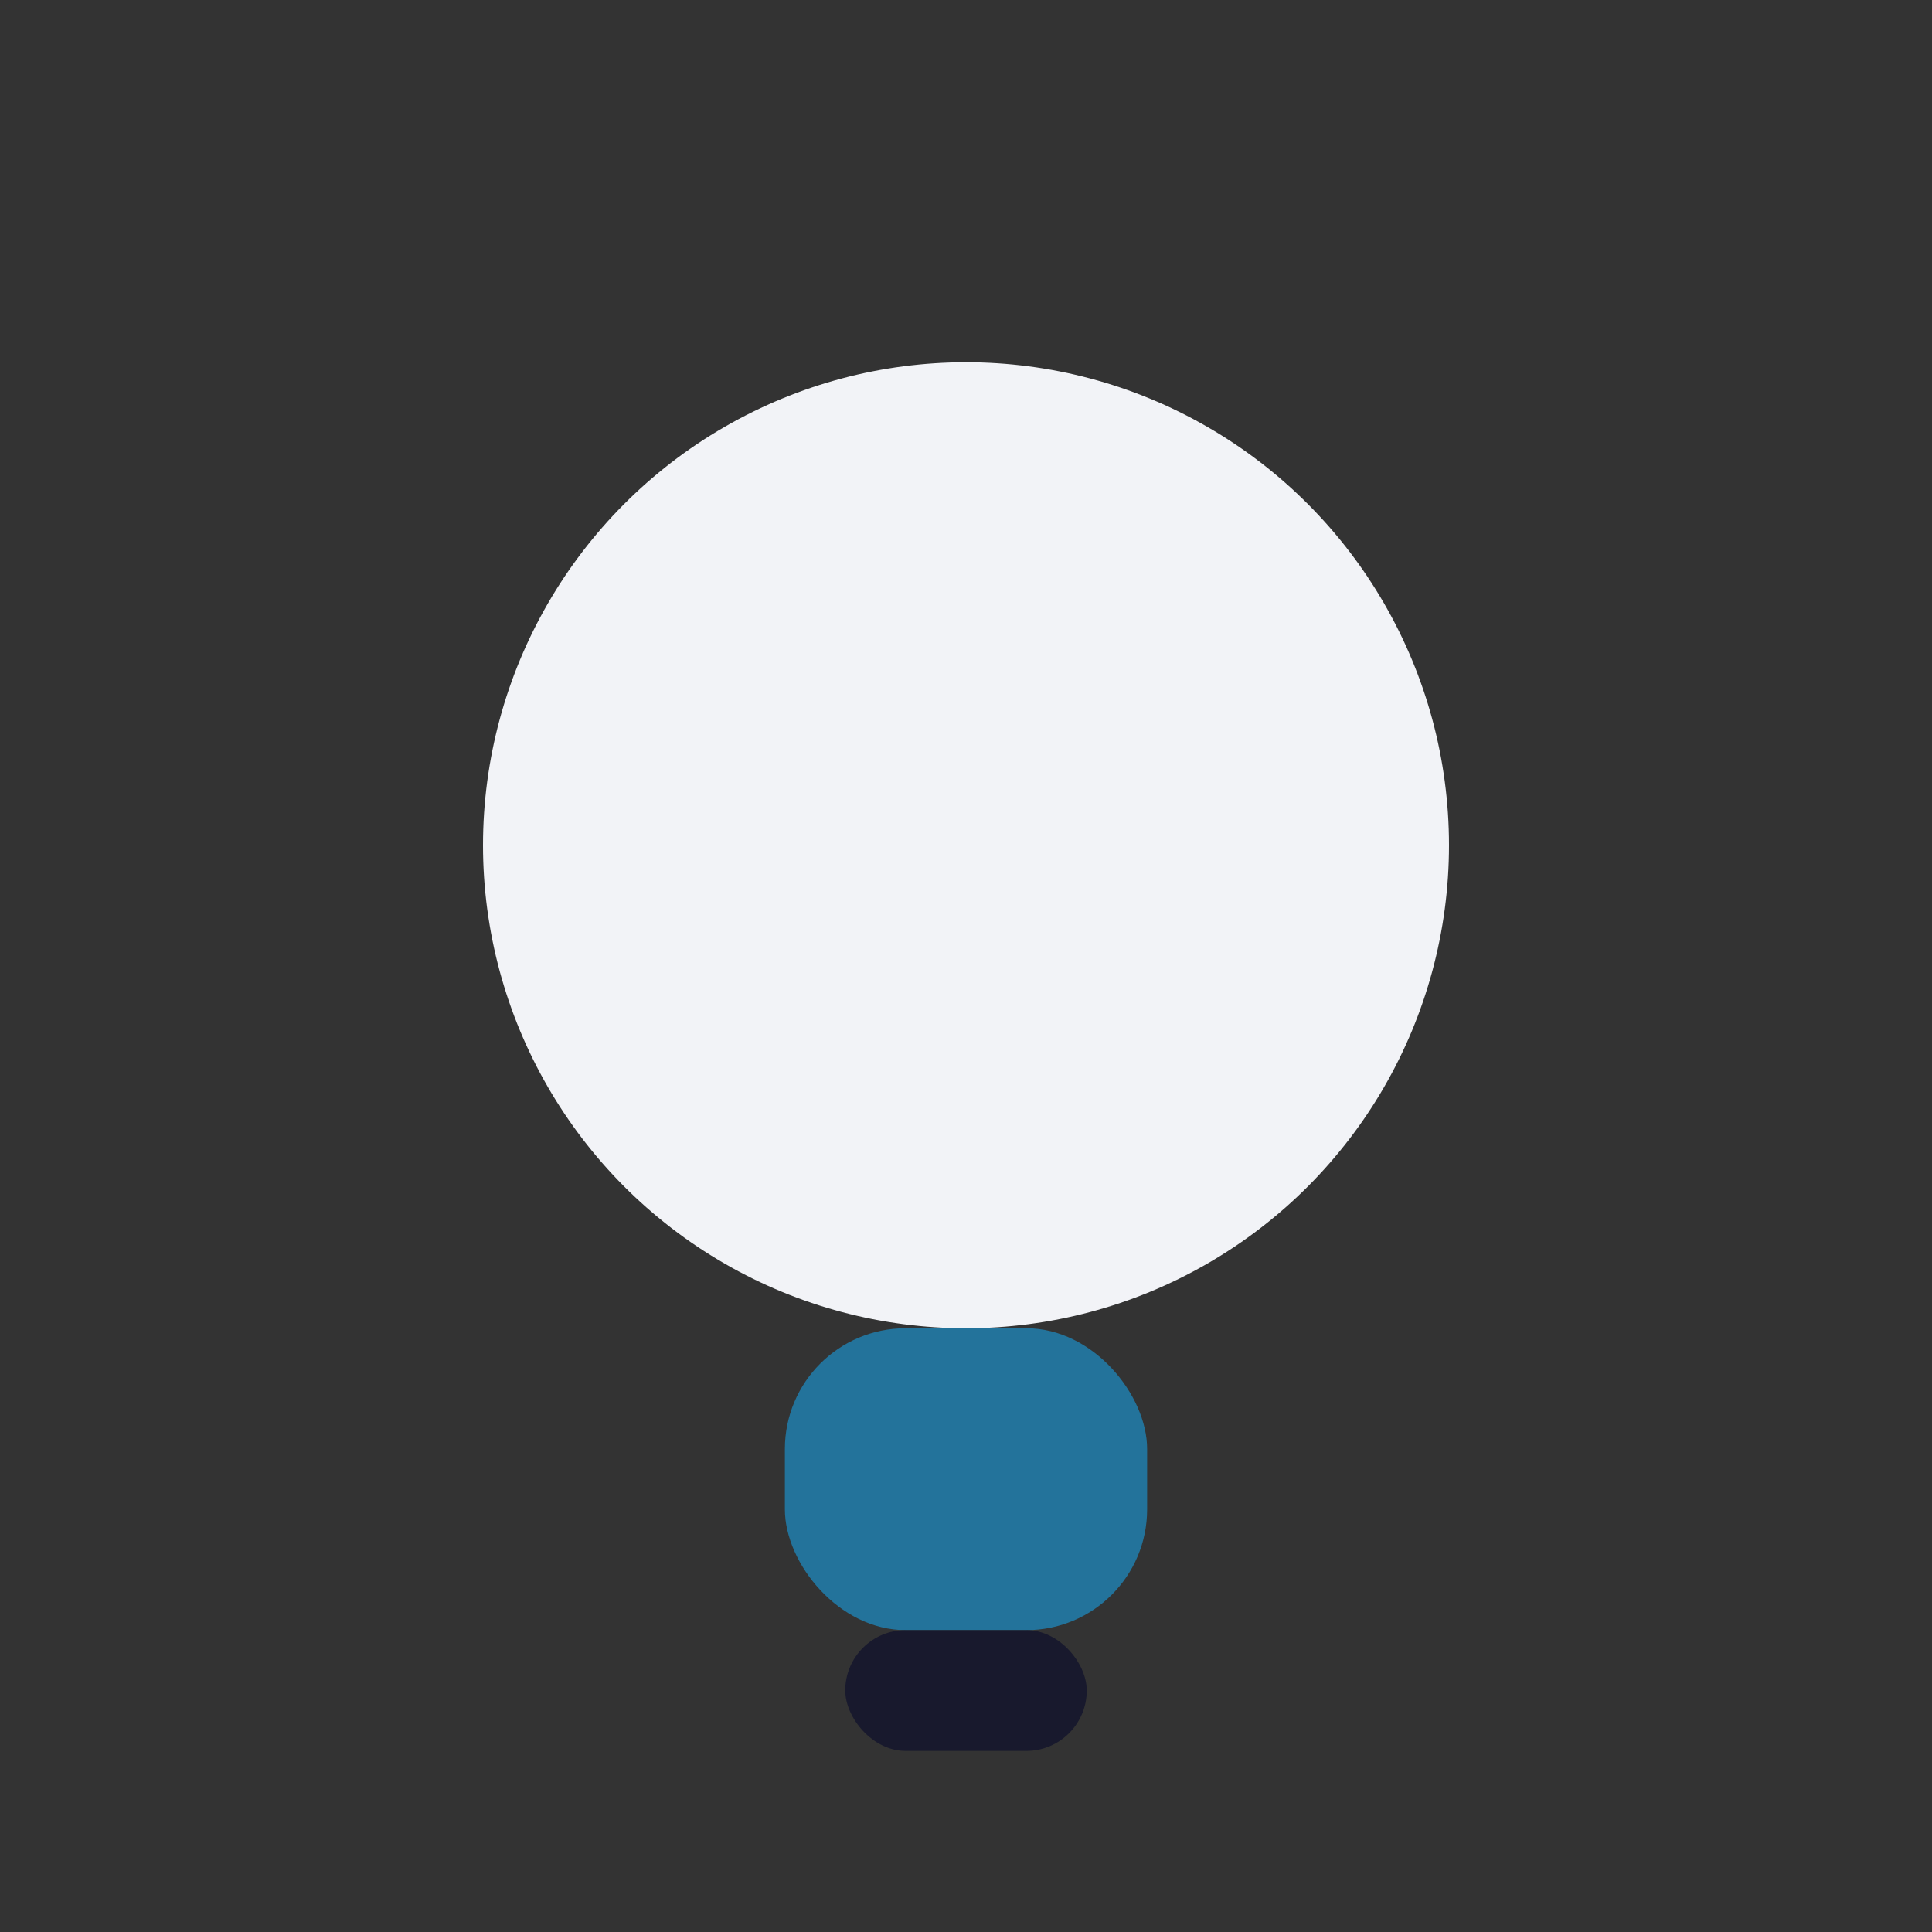
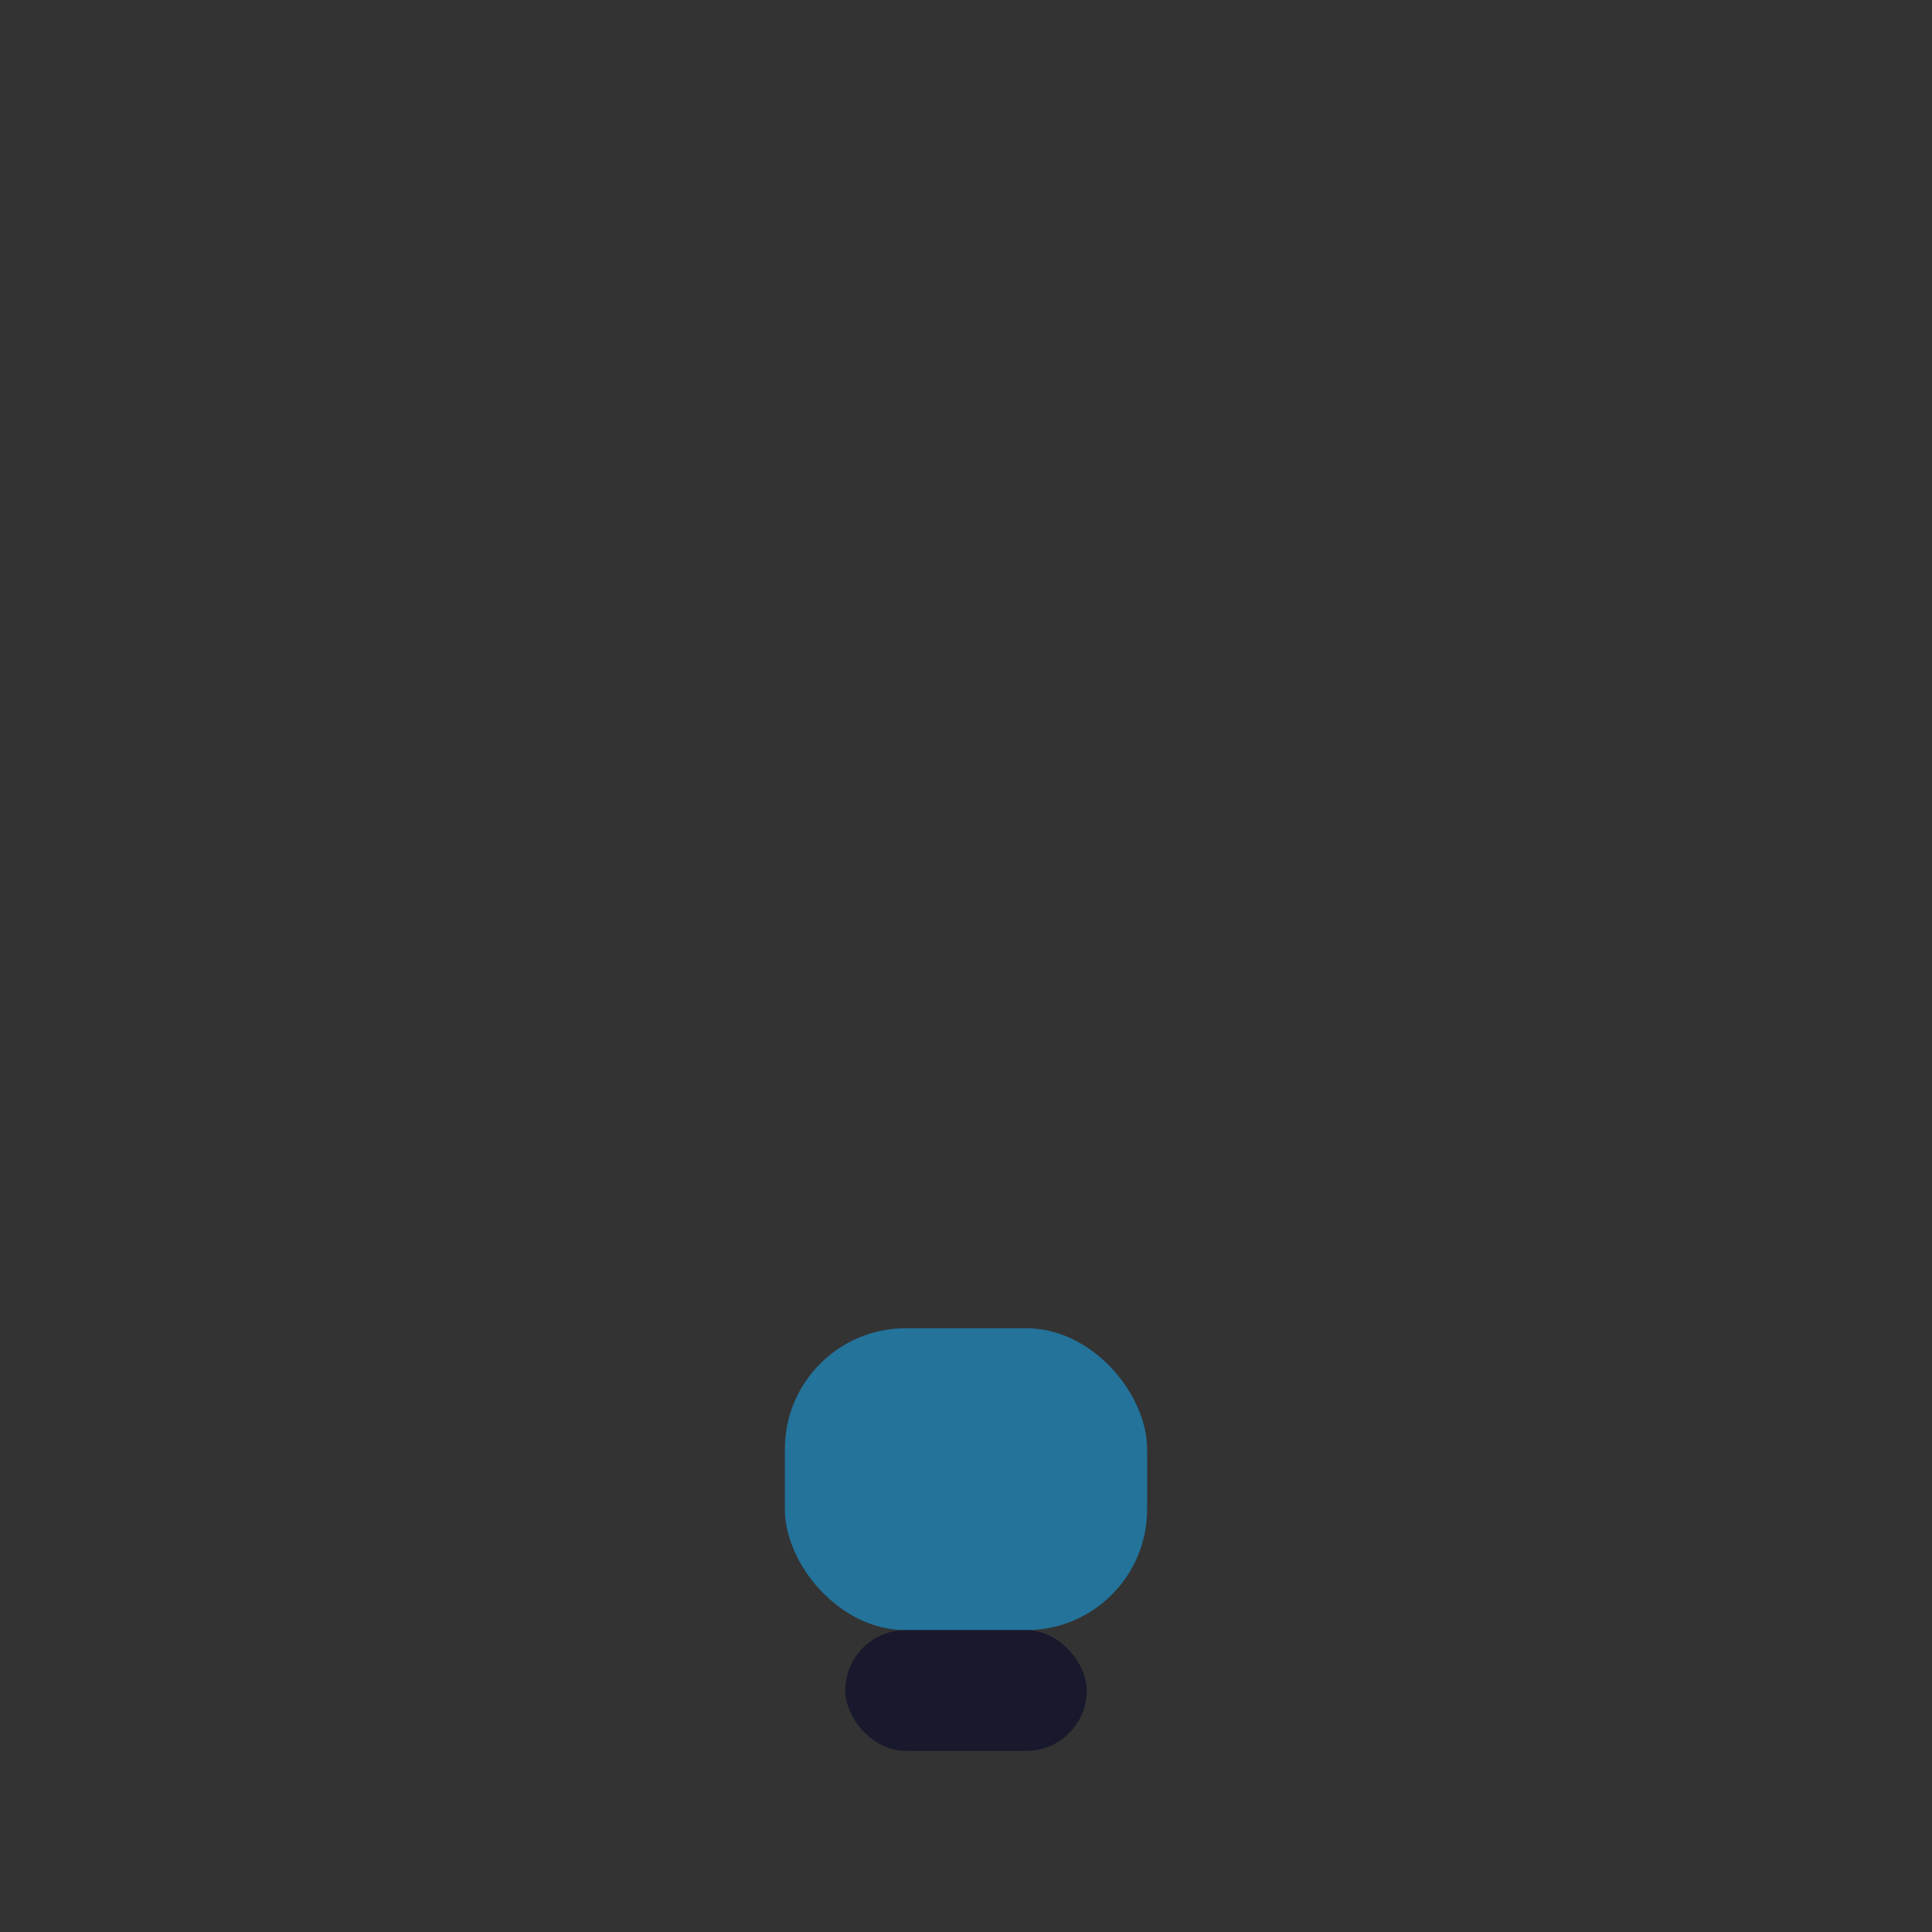
<svg xmlns="http://www.w3.org/2000/svg" width="32" height="32" viewBox="0 0 32 32">
  <rect x="0" y="0" width="32" height="32" fill="#333333" stroke="none" />
-   <ellipse cx="16" cy="14" rx="8" ry="8" fill="#F2F3F7" />
  <rect x="13" y="22" width="6" height="5" rx="2" fill="#23739B" />
  <rect x="14" y="27" width="4" height="2" rx="1" fill="#18192D" />
</svg>